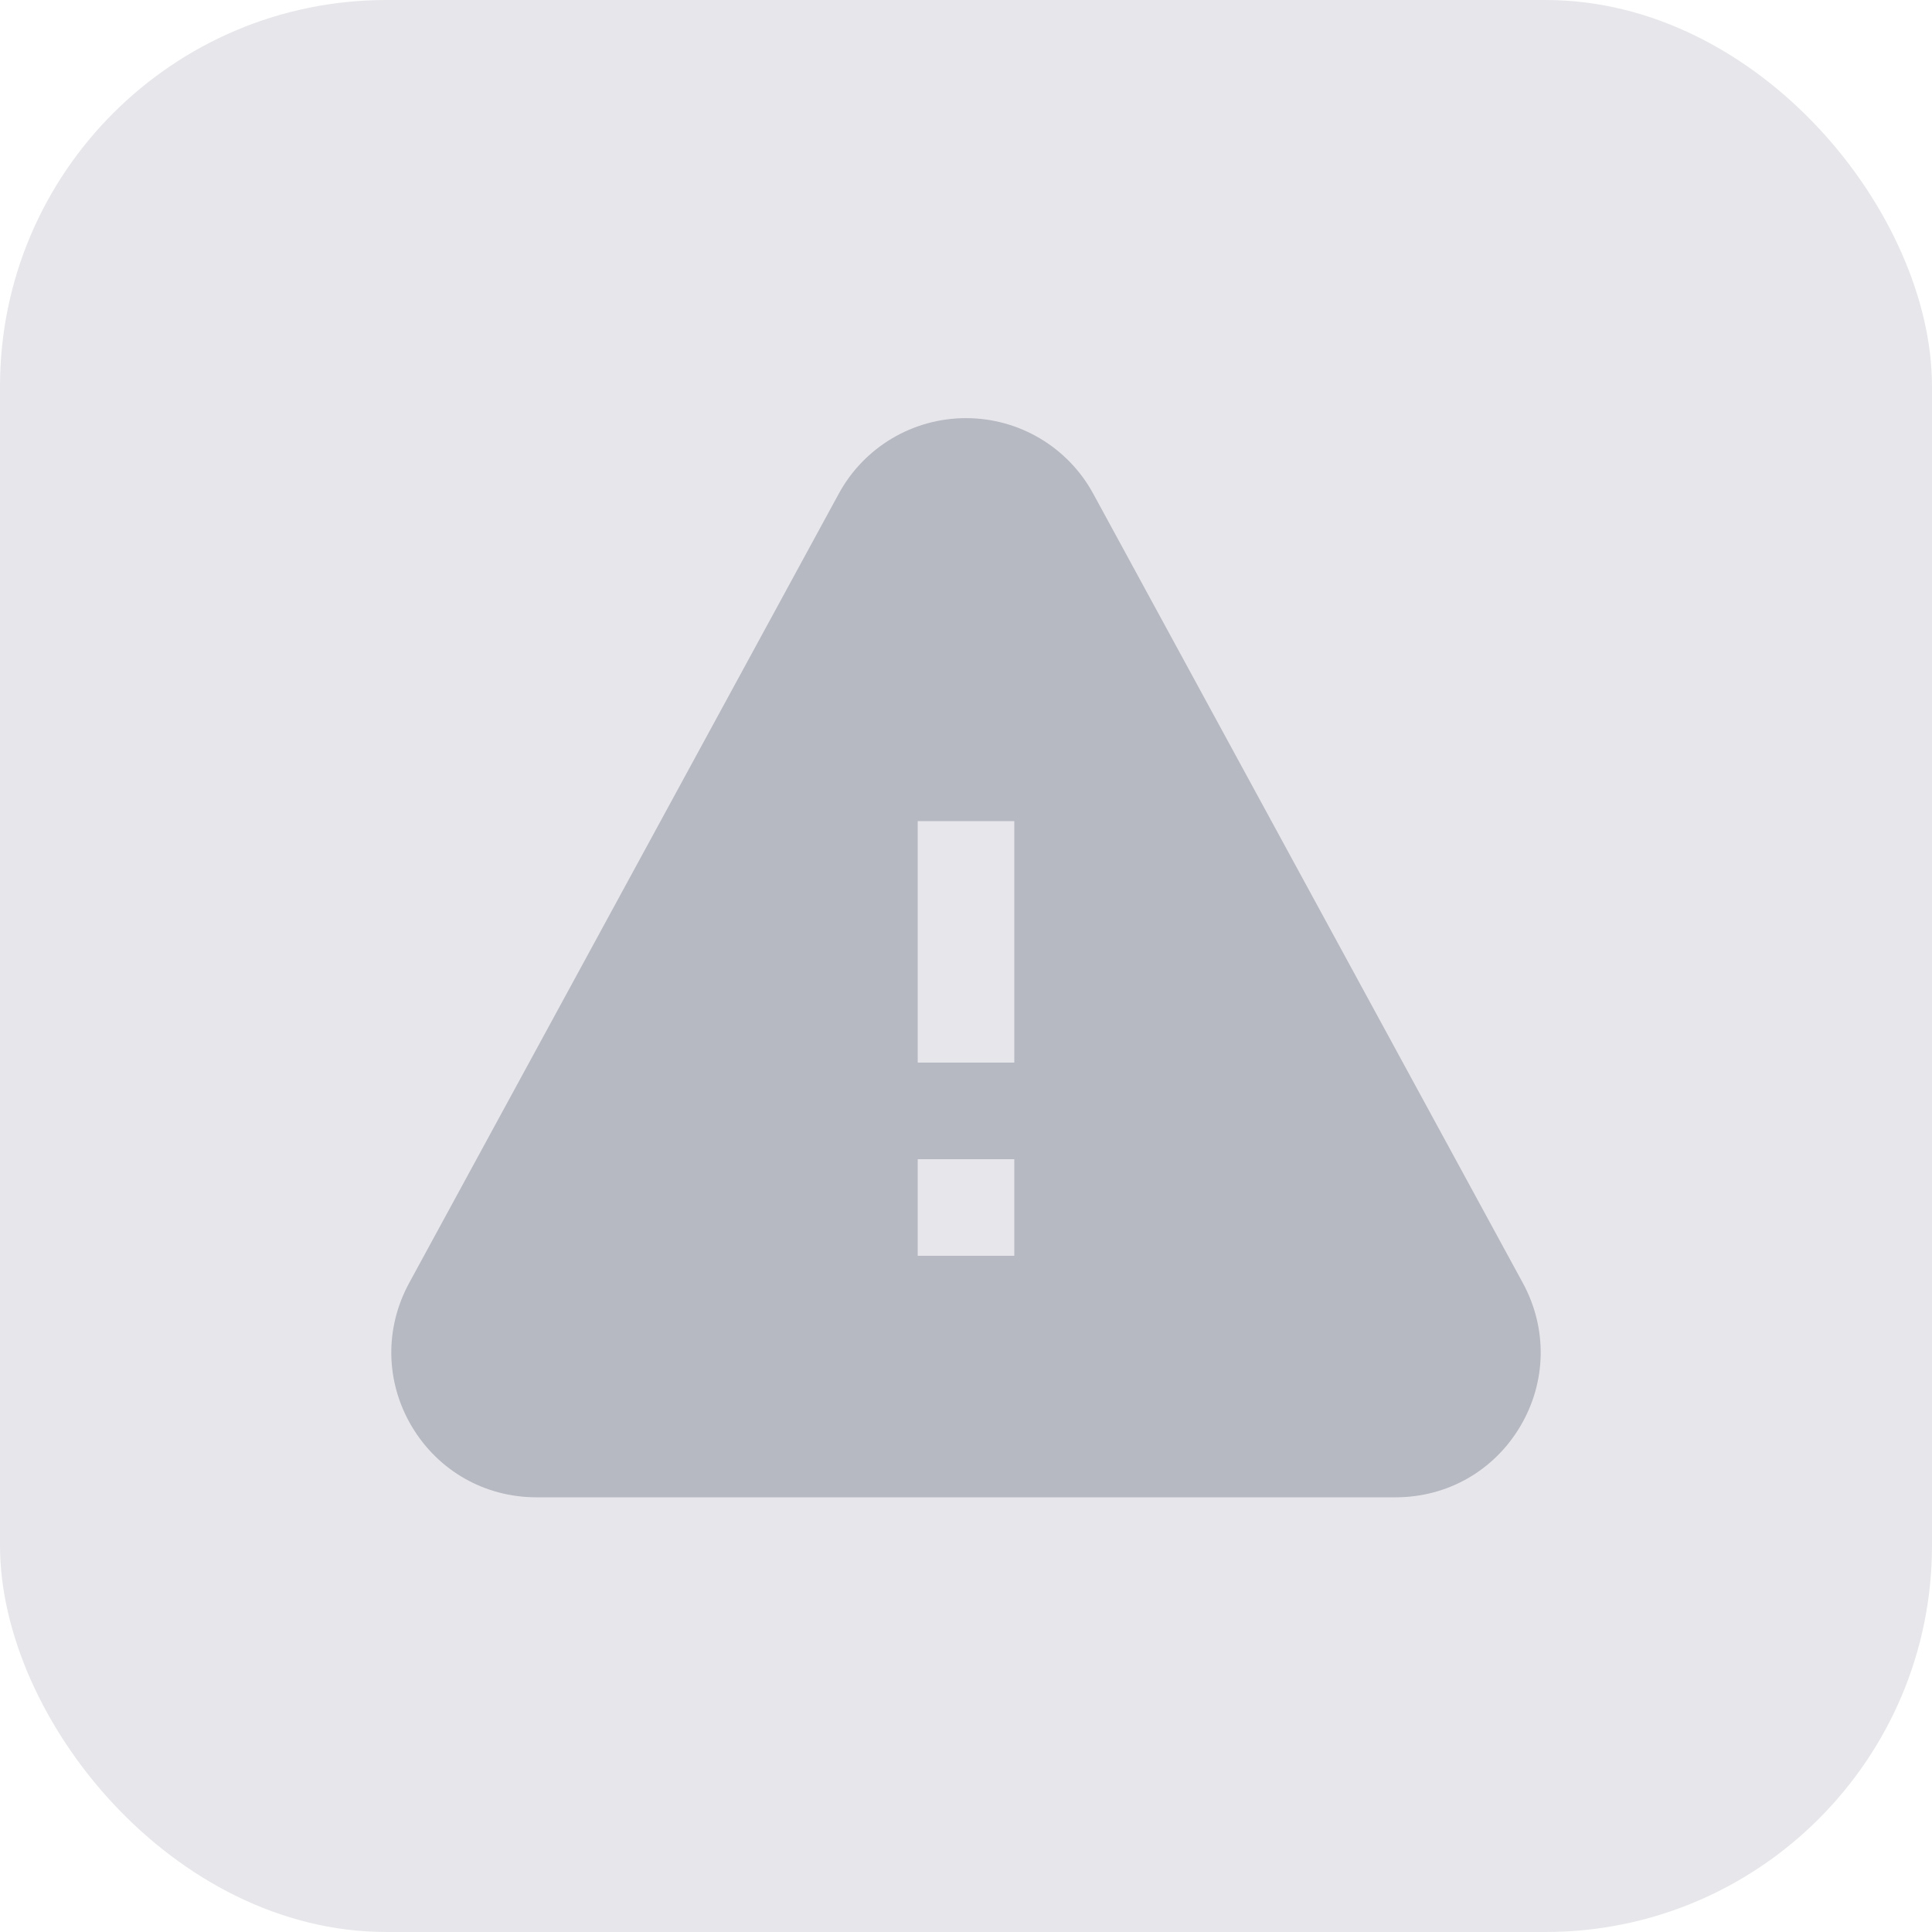
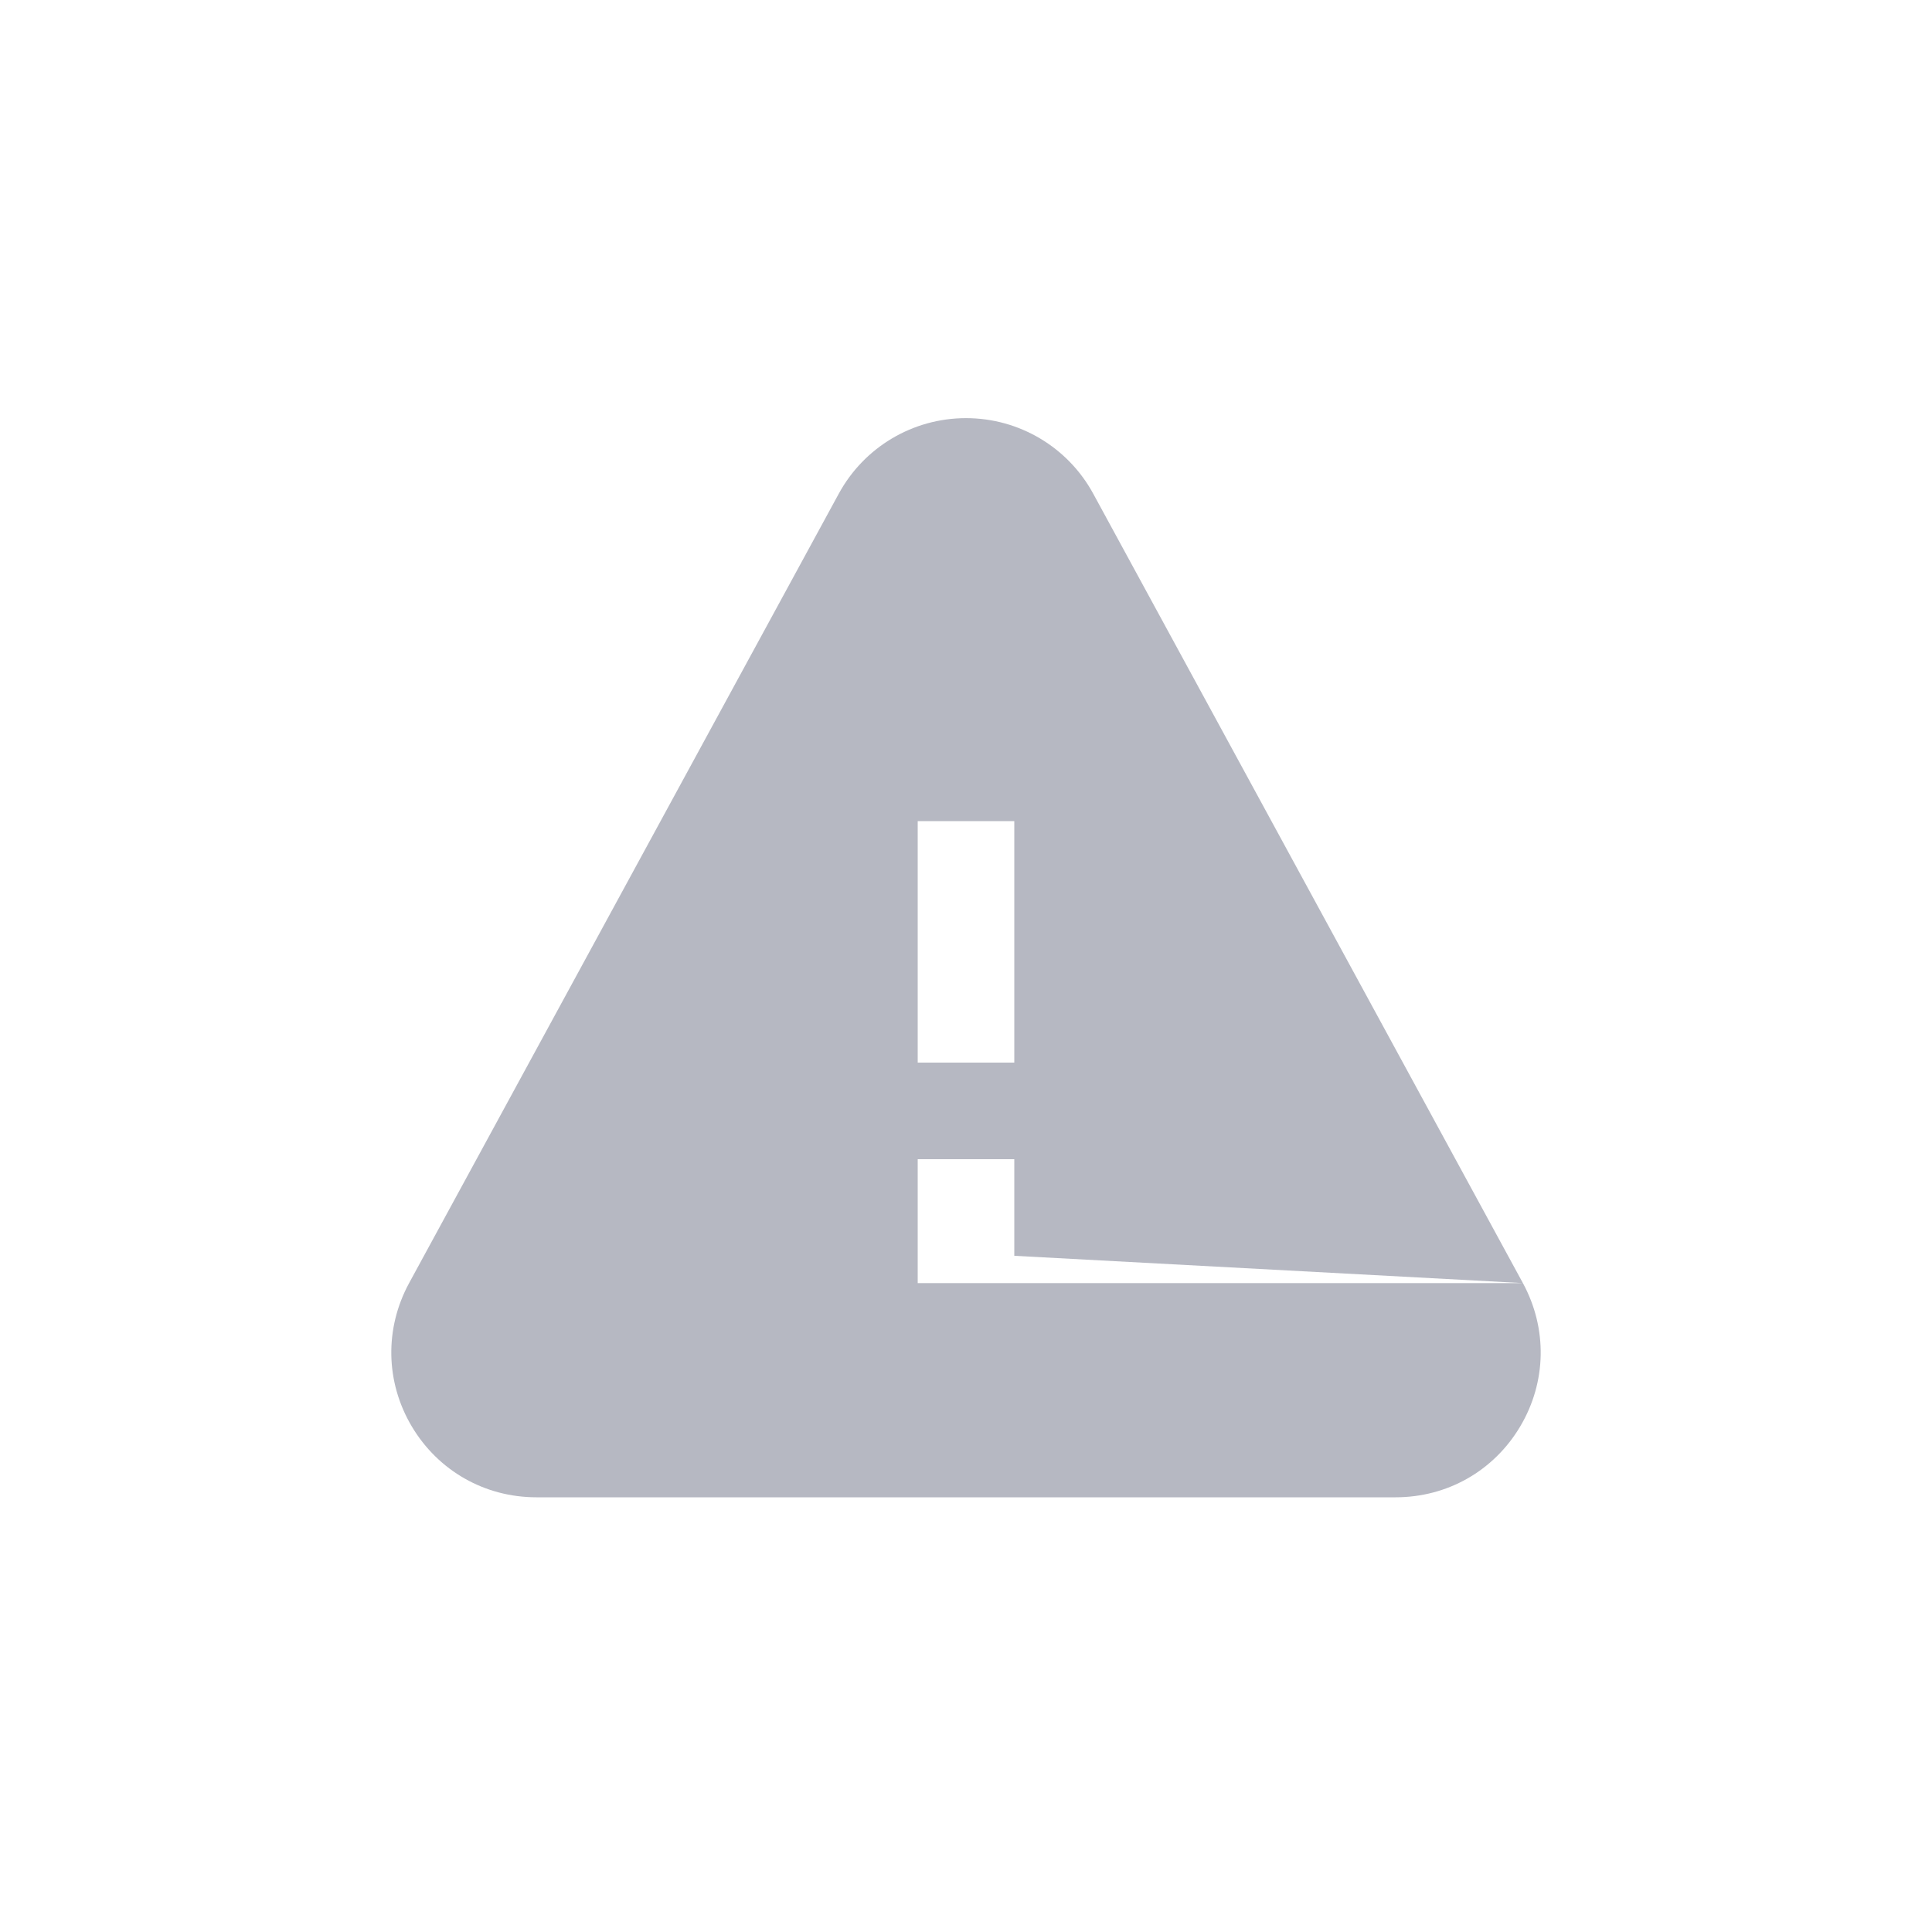
<svg xmlns="http://www.w3.org/2000/svg" width="40" height="40" viewBox="0 0 40 40" fill="none">
-   <rect width="40" height="40" rx="8" fill="#E7E7EB" />
-   <path d="M31.53 26.565L22.635 10.223C22.11 9.257 21.1 8.657 20 8.657C18.9 8.657 17.89 9.257 17.365 10.223L8.47 26.565C7.96 27.505 7.98 28.613 8.525 29.532C9.073 30.453 10.038 31 11.105 31H28.895C29.965 31 30.928 30.453 31.475 29.532C32.02 28.613 32.04 27.505 31.53 26.565ZM21 26H19V24H21V26ZM21 22H19V17H21V22Z" fill="#B6B8C2" />
+   <path d="M31.53 26.565L22.635 10.223C22.11 9.257 21.1 8.657 20 8.657C18.9 8.657 17.89 9.257 17.365 10.223L8.47 26.565C7.96 27.505 7.98 28.613 8.525 29.532C9.073 30.453 10.038 31 11.105 31H28.895C29.965 31 30.928 30.453 31.475 29.532C32.02 28.613 32.04 27.505 31.53 26.565ZH19V24H21V26ZM21 22H19V17H21V22Z" fill="#B6B8C2" />
</svg>